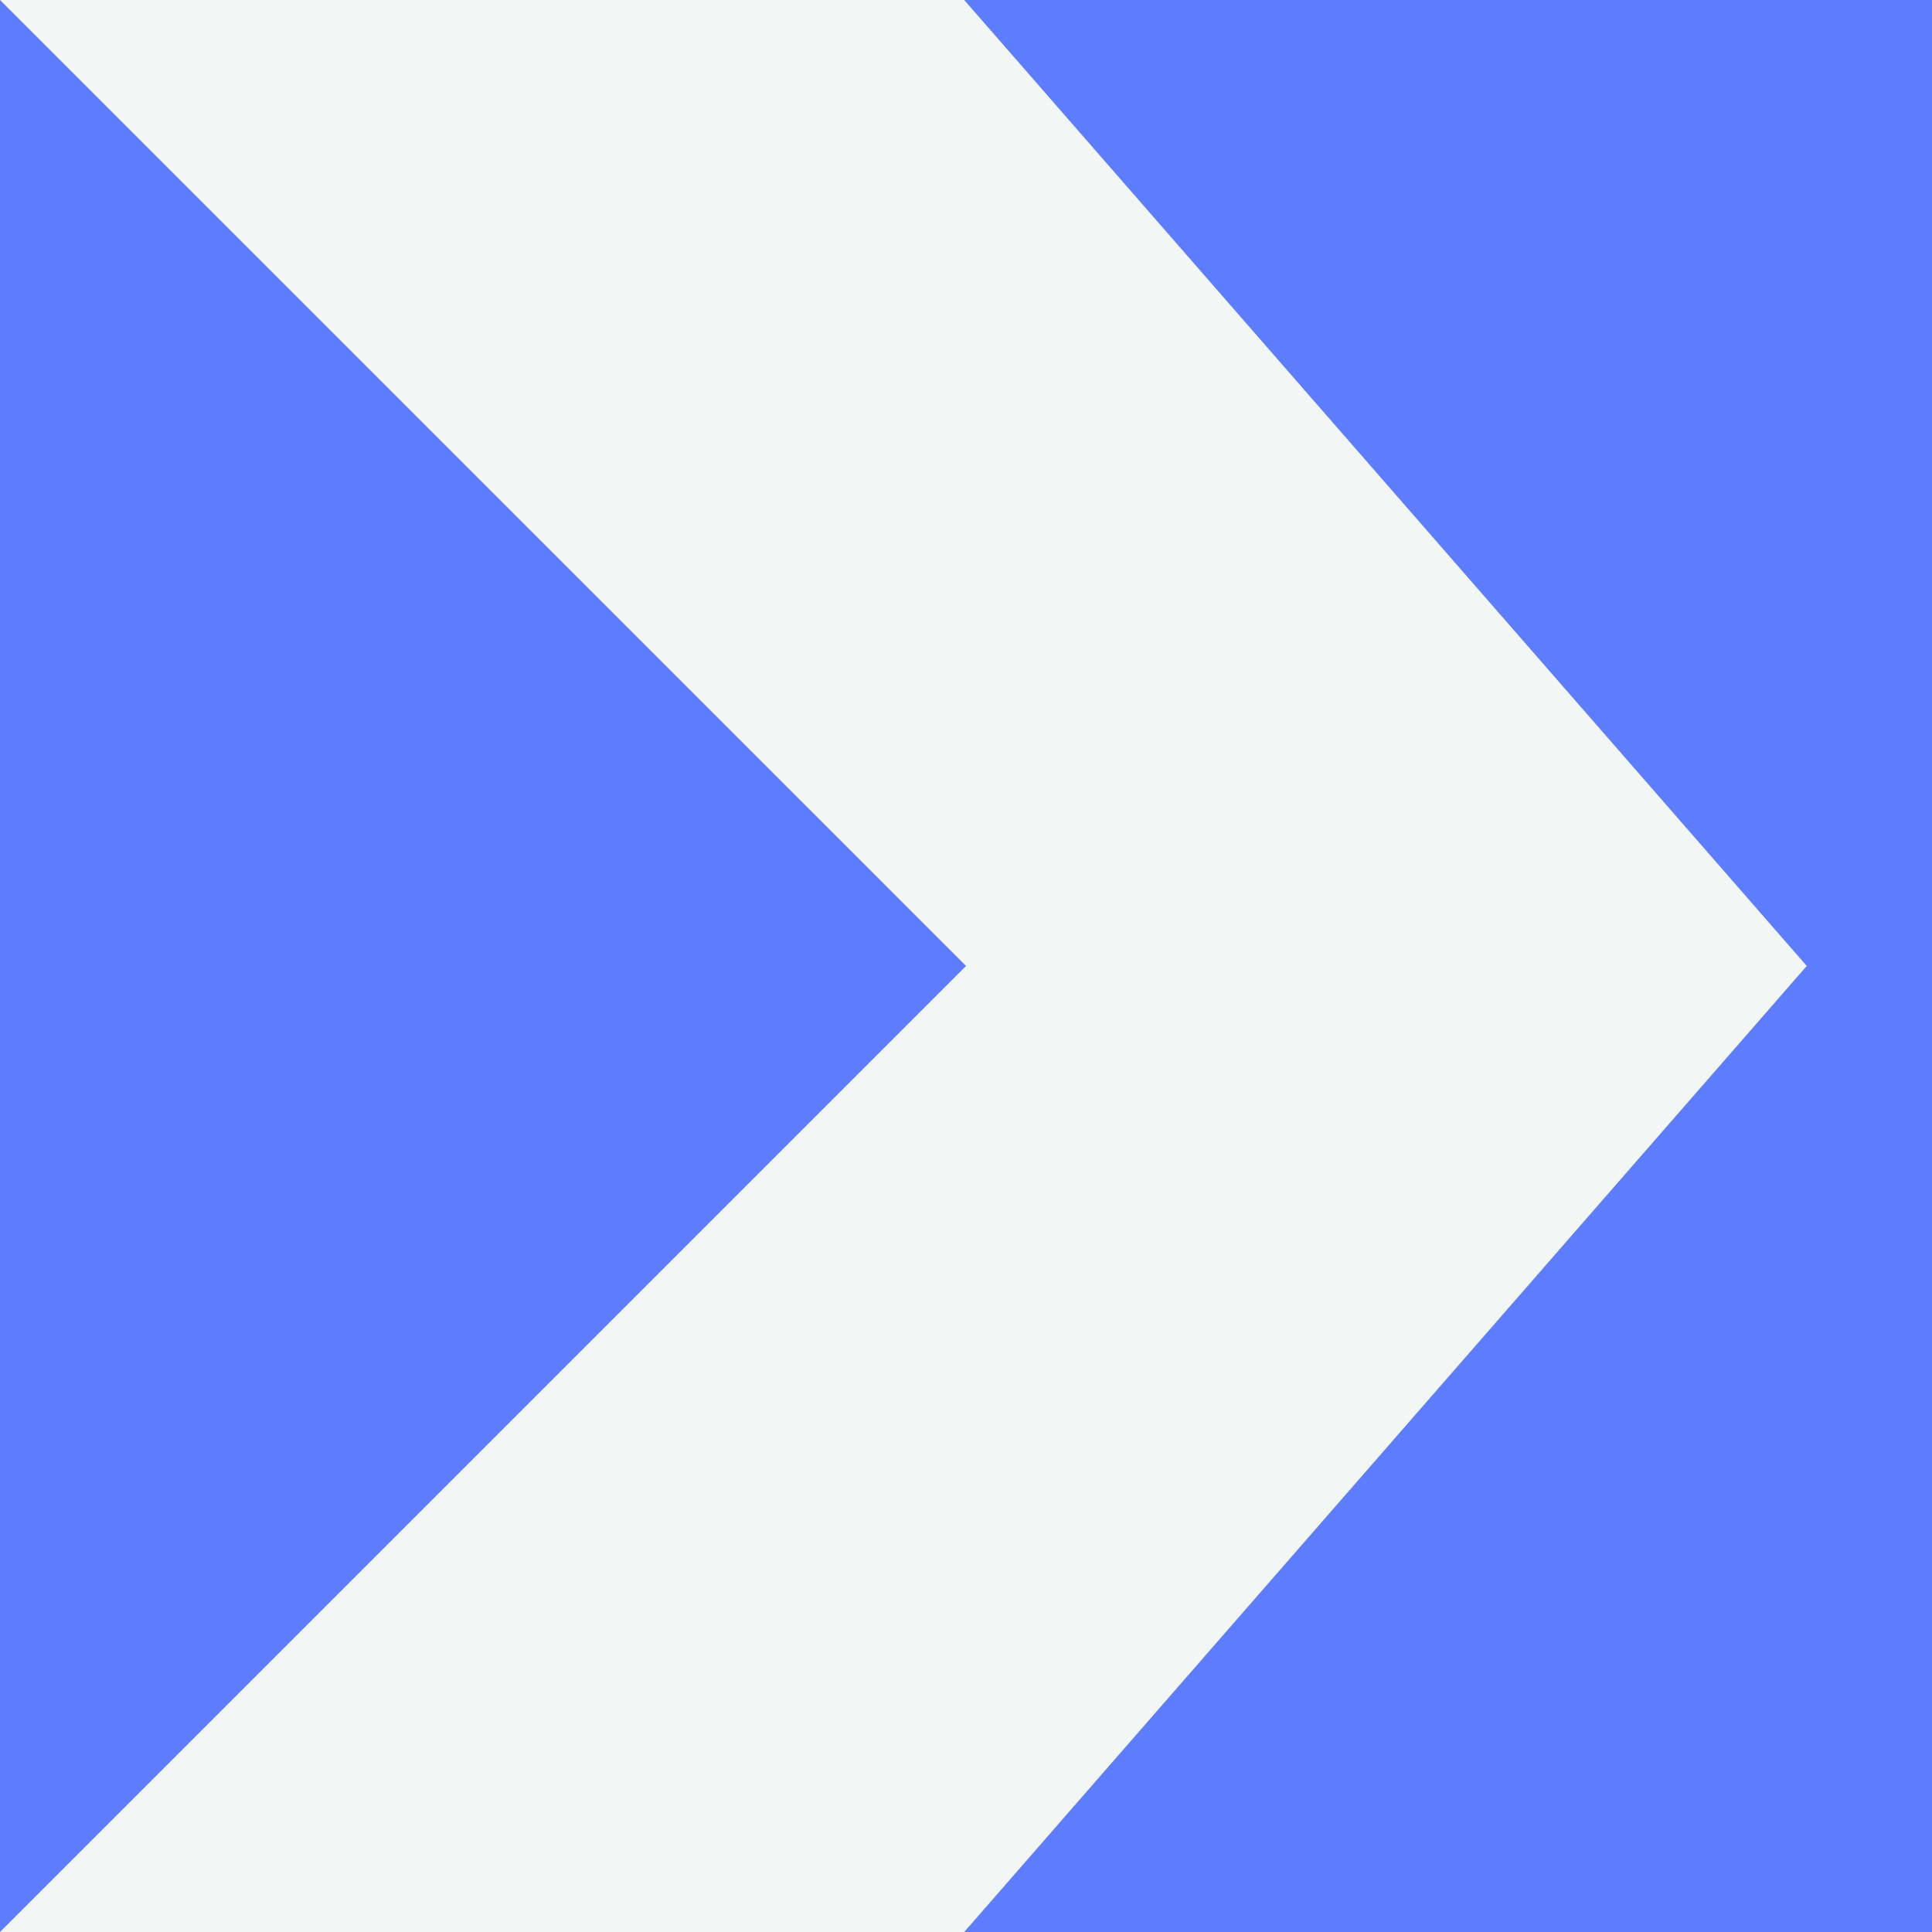
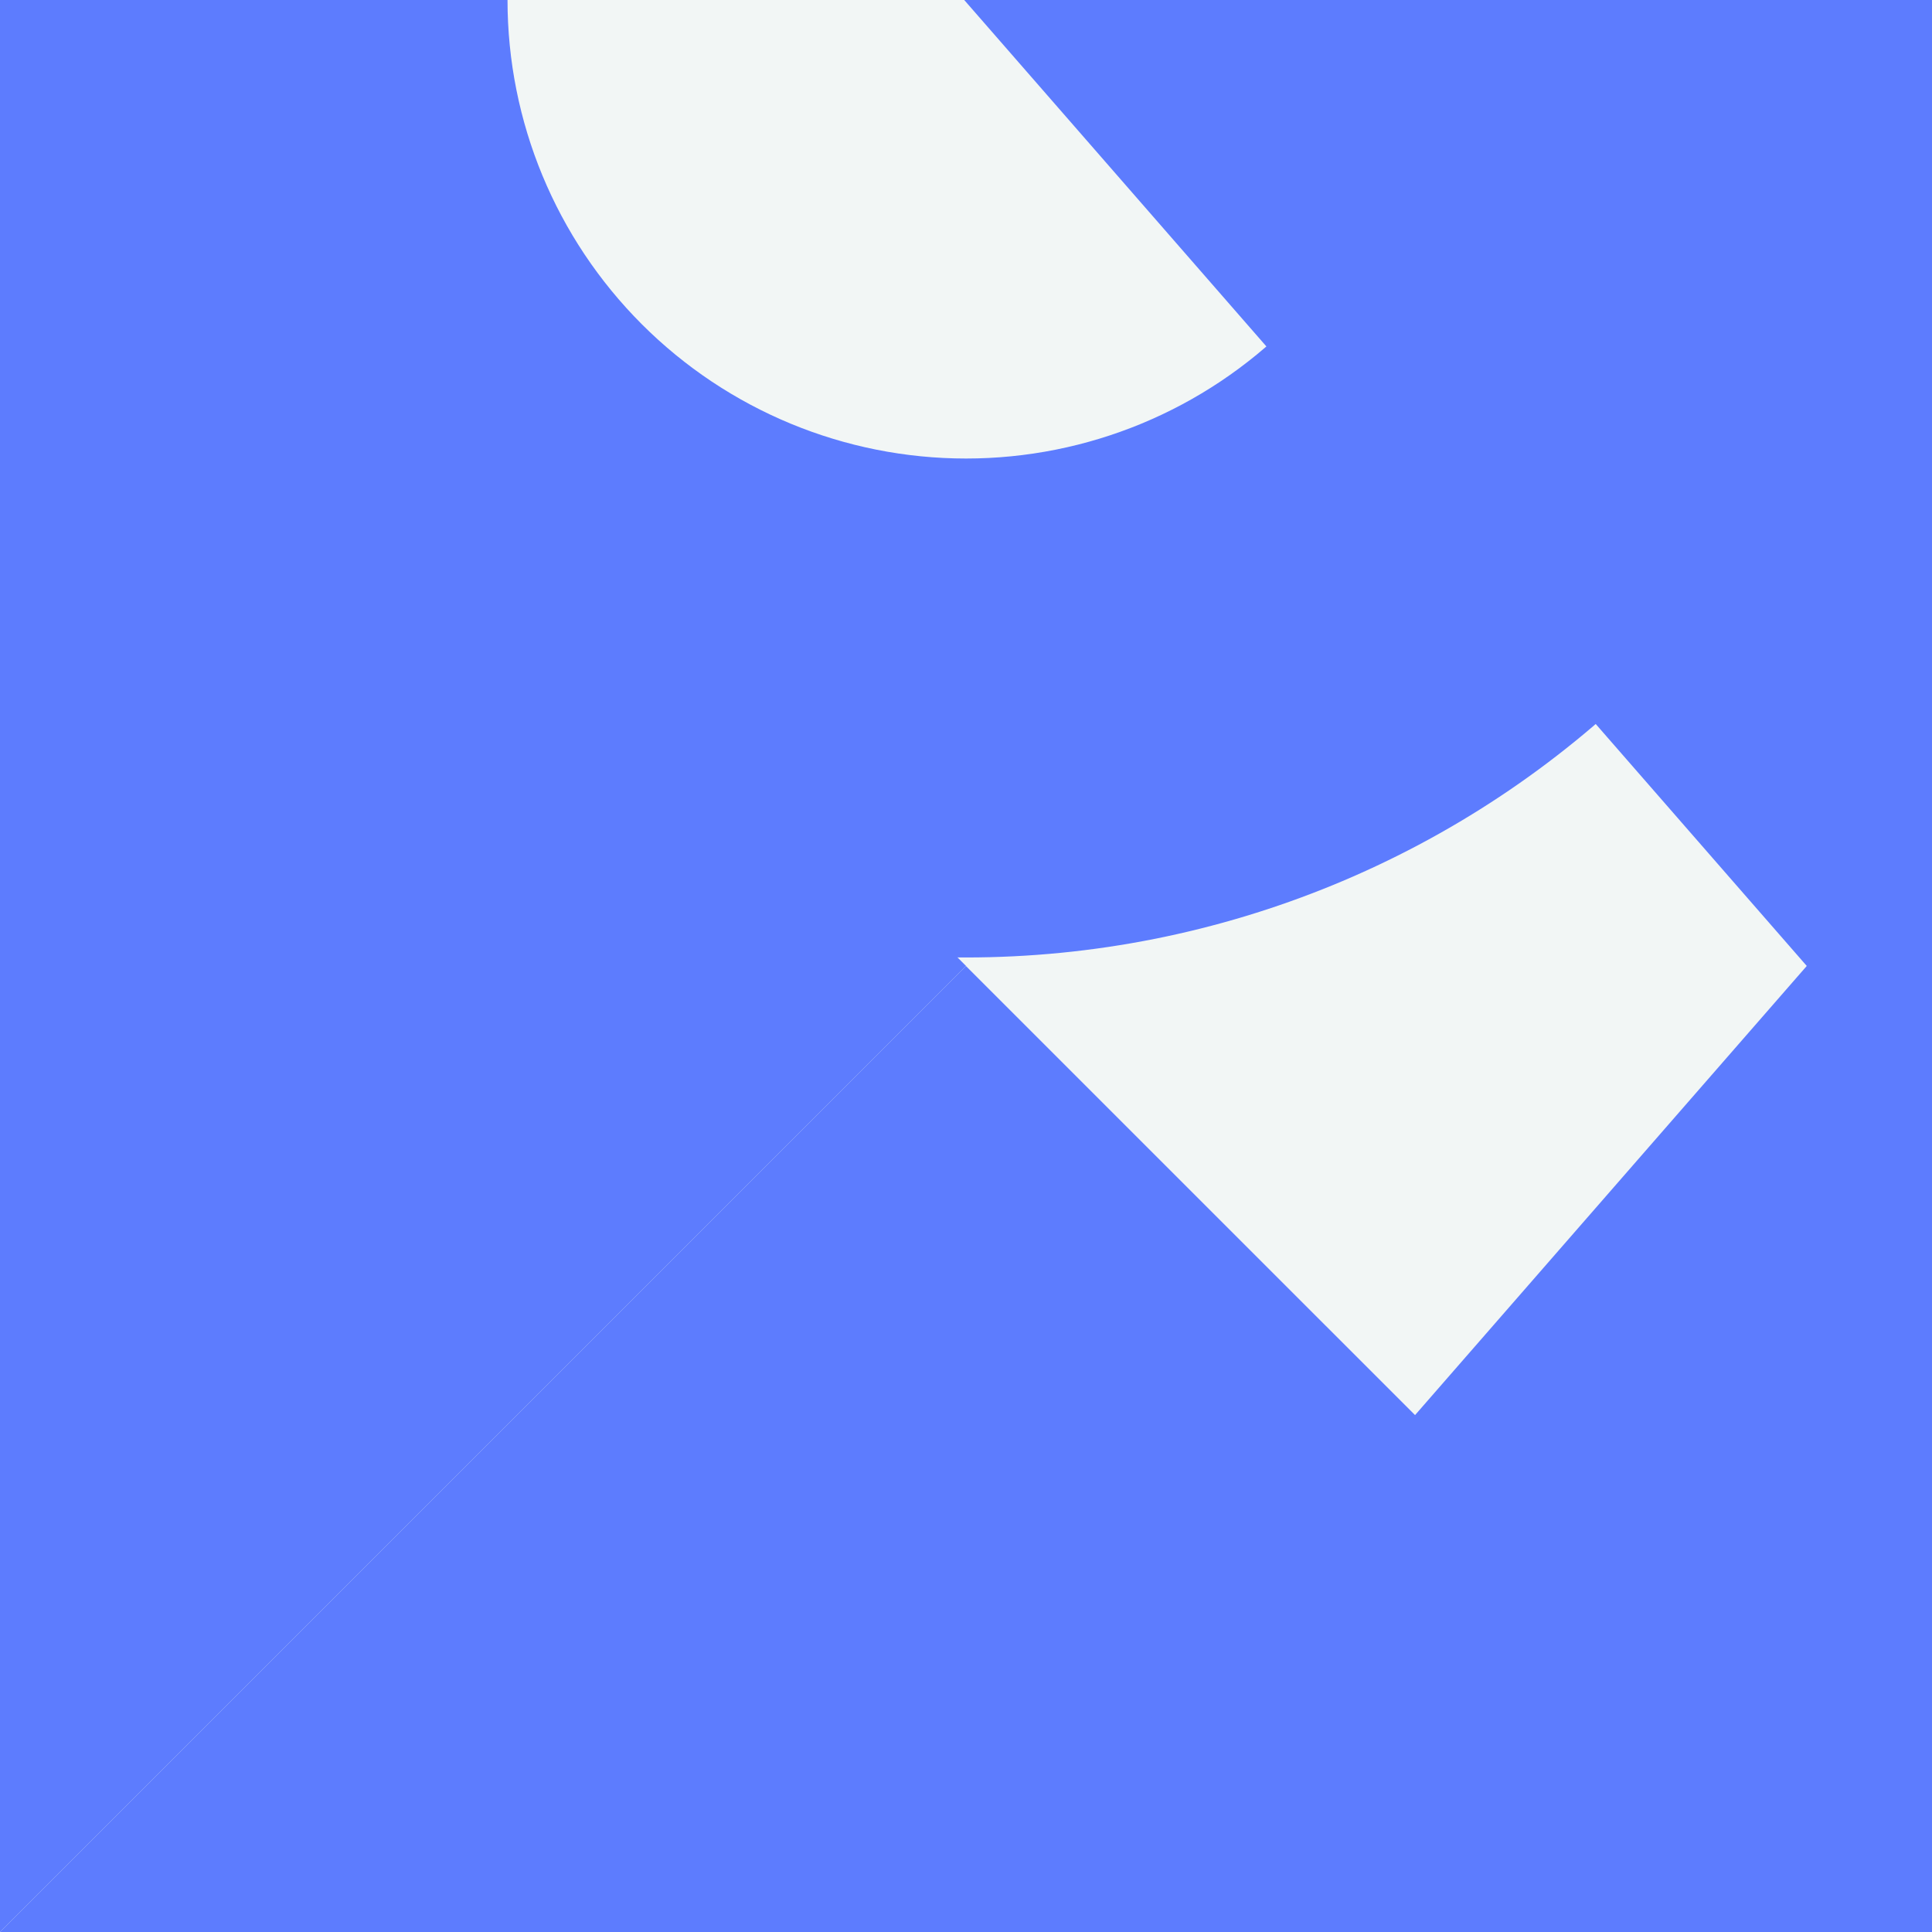
<svg xmlns="http://www.w3.org/2000/svg" width="232" height="232" viewBox="0 0 232 232" fill="none">
  <rect x="0" y="0" width="232" height="232" fill="#333333" stroke="none" />
  <g clip-path="url(#clip0)">
    <path d="M0 232L0 -7.62939e-06L232 -7.62939e-06V232H0Z" fill="#F2F6F5" />
    <path d="M232 2.28882e-05H171.065C171.065 14.603 165.264 28.608 154.939 38.934C144.613 49.26 130.608 55.061 116.005 55.061C101.402 55.061 87.397 49.26 77.071 38.934C66.745 28.608 60.944 14.603 60.944 2.28882e-05H0C0.271 30.587 12.612 59.829 34.337 81.362C56.062 102.895 85.412 114.976 116 114.976C146.588 114.976 175.938 102.895 197.663 81.362C219.388 59.829 231.729 30.587 232 2.28882e-05Z" fill="#5D7CFE" />
    <path d="M115.995 116.005L0 232H232L115.995 116.005Z" fill="#5D7CFE" />
    <g clip-path="url(#clip1)">
-       <path d="M232 232L0 232L0 0L232 0L232 232Z" fill="#F2F6F5" />
      <path d="M232 0L232 232L115.786 232L216.961 115.995L115.786 0L232 0Z" fill="#5D7CFE" />
      <path d="M116.005 115.995L0 0L0 232L116.005 115.995Z" fill="#5D7CFE" />
    </g>
  </g>
  <defs>
    <clipPath id="clip0">
      <rect width="232" height="232" fill="white" transform="matrix(-1 0 0 1 232 0)" />
    </clipPath>
    <clipPath id="clip1">
      <rect width="232" height="232" fill="white" transform="matrix(1 0 0 -1 0 232)" />
    </clipPath>
  </defs>
</svg>